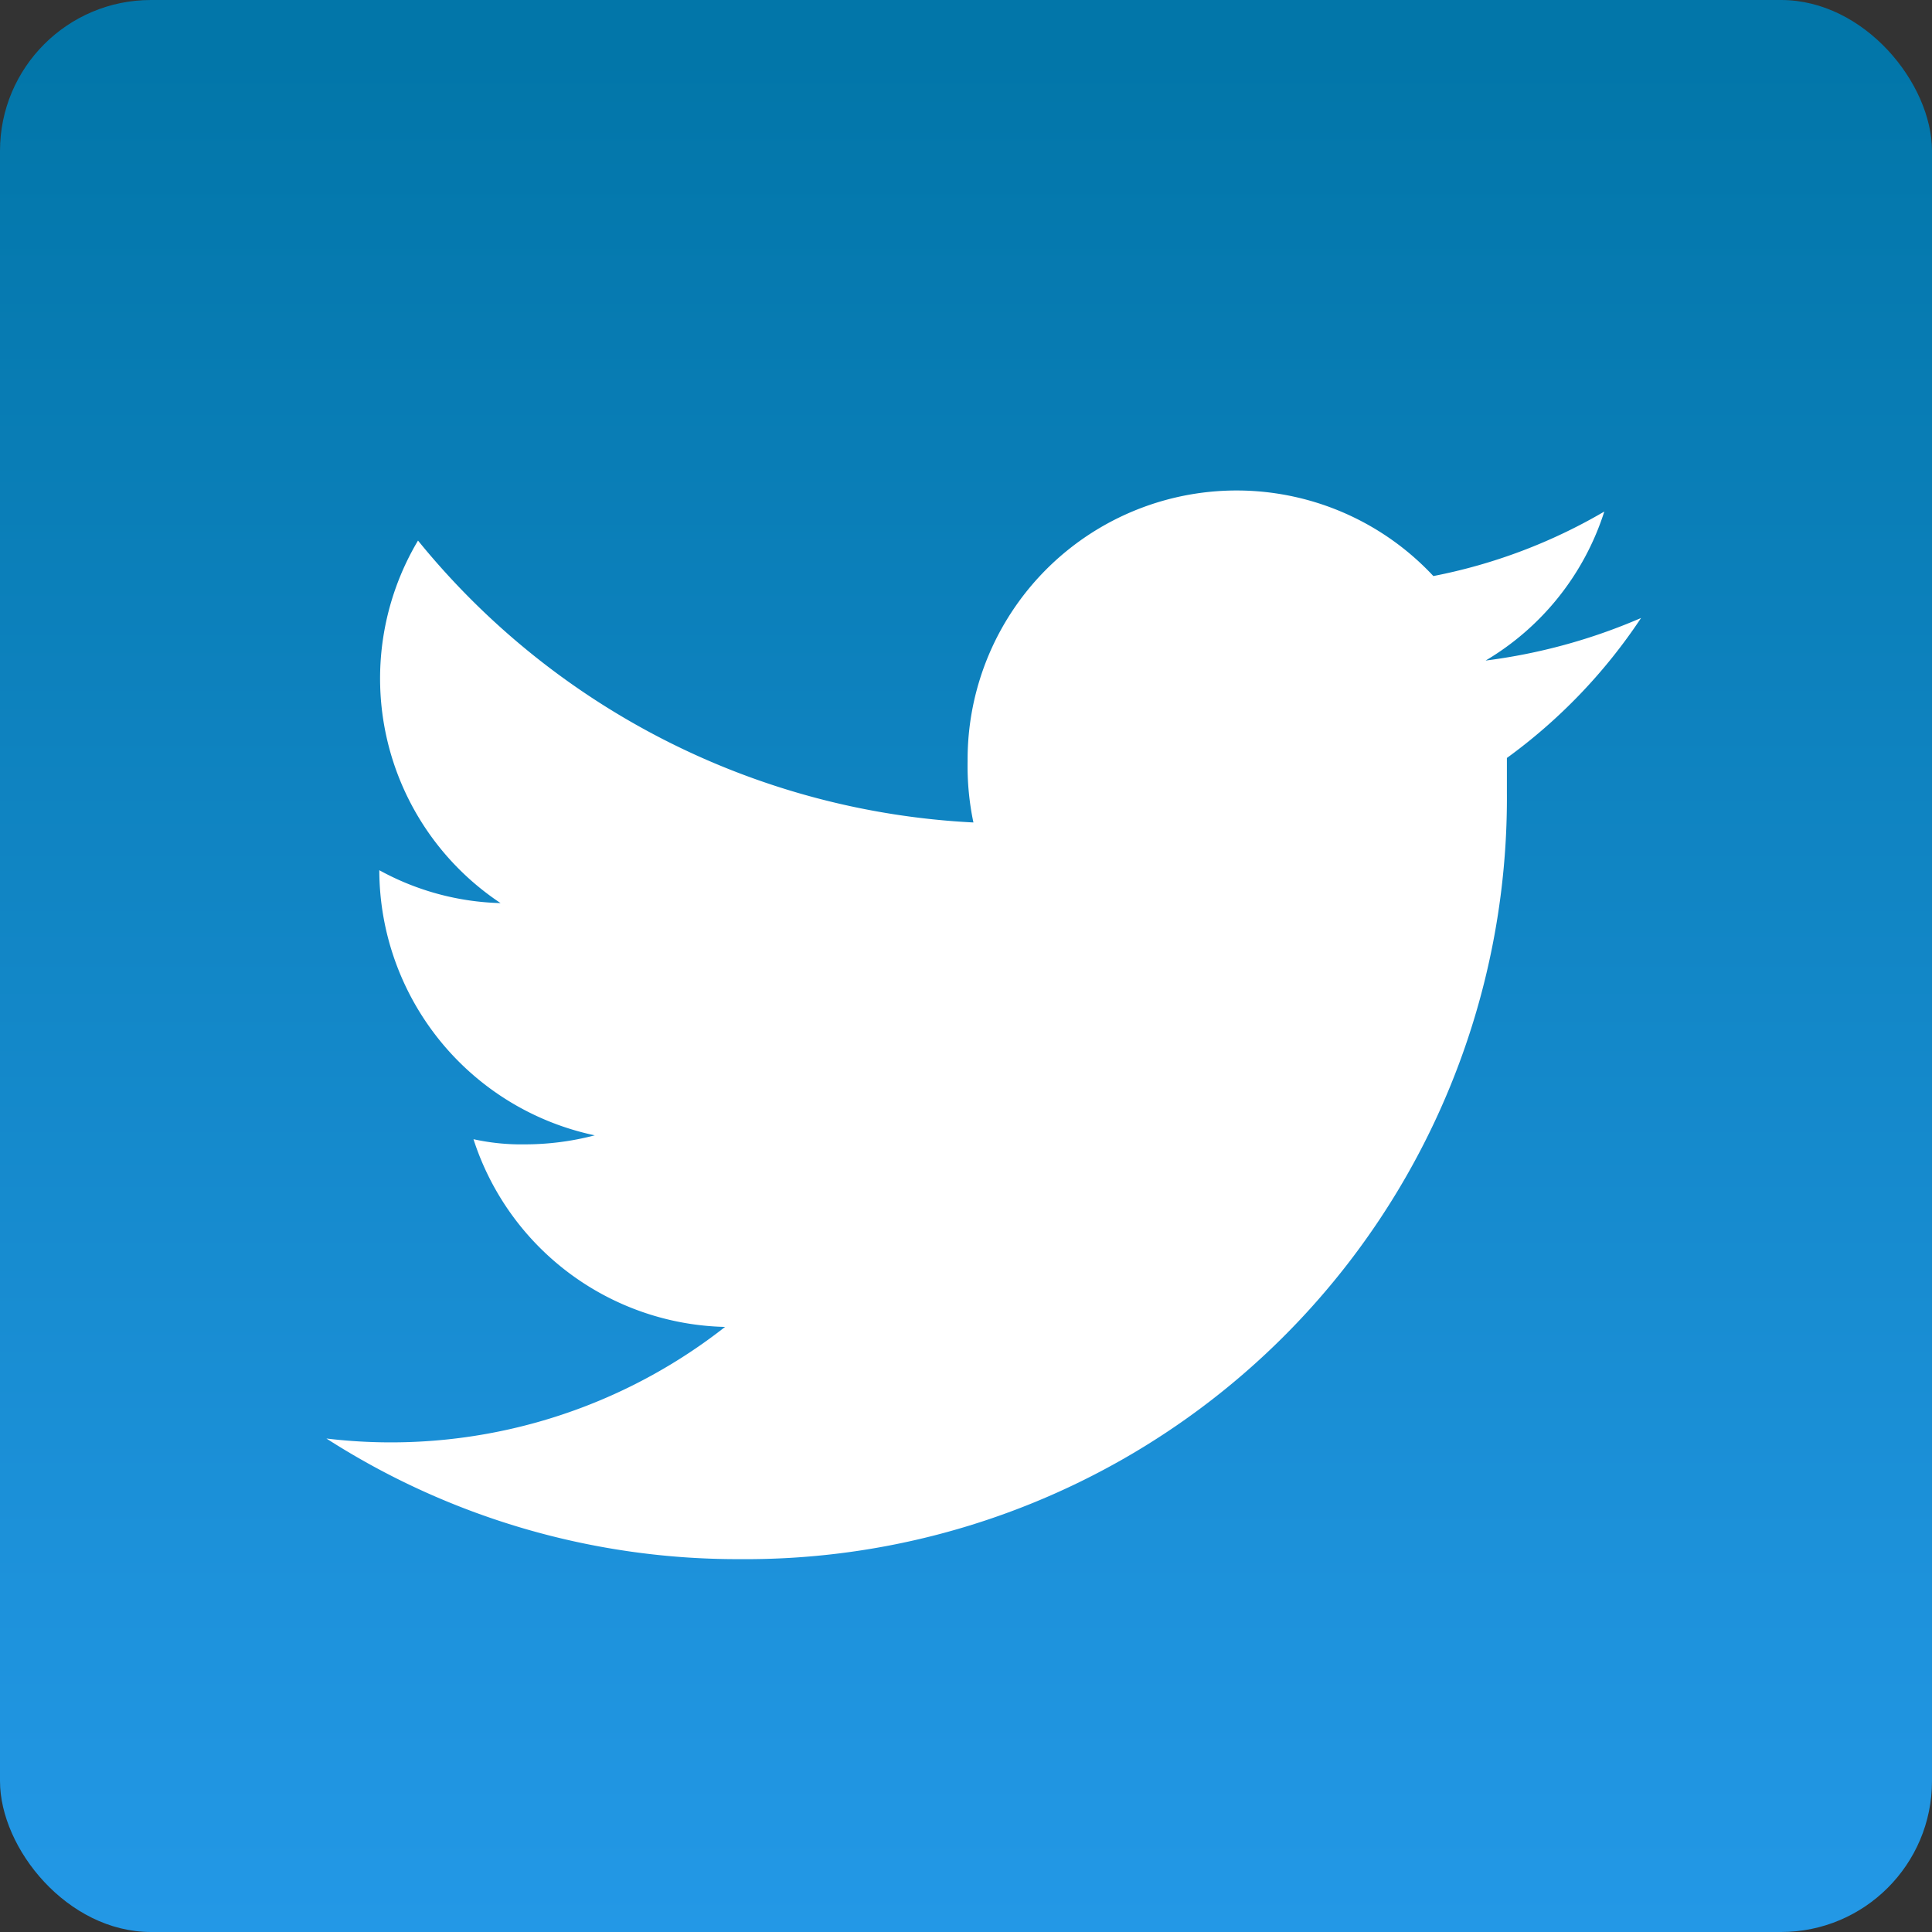
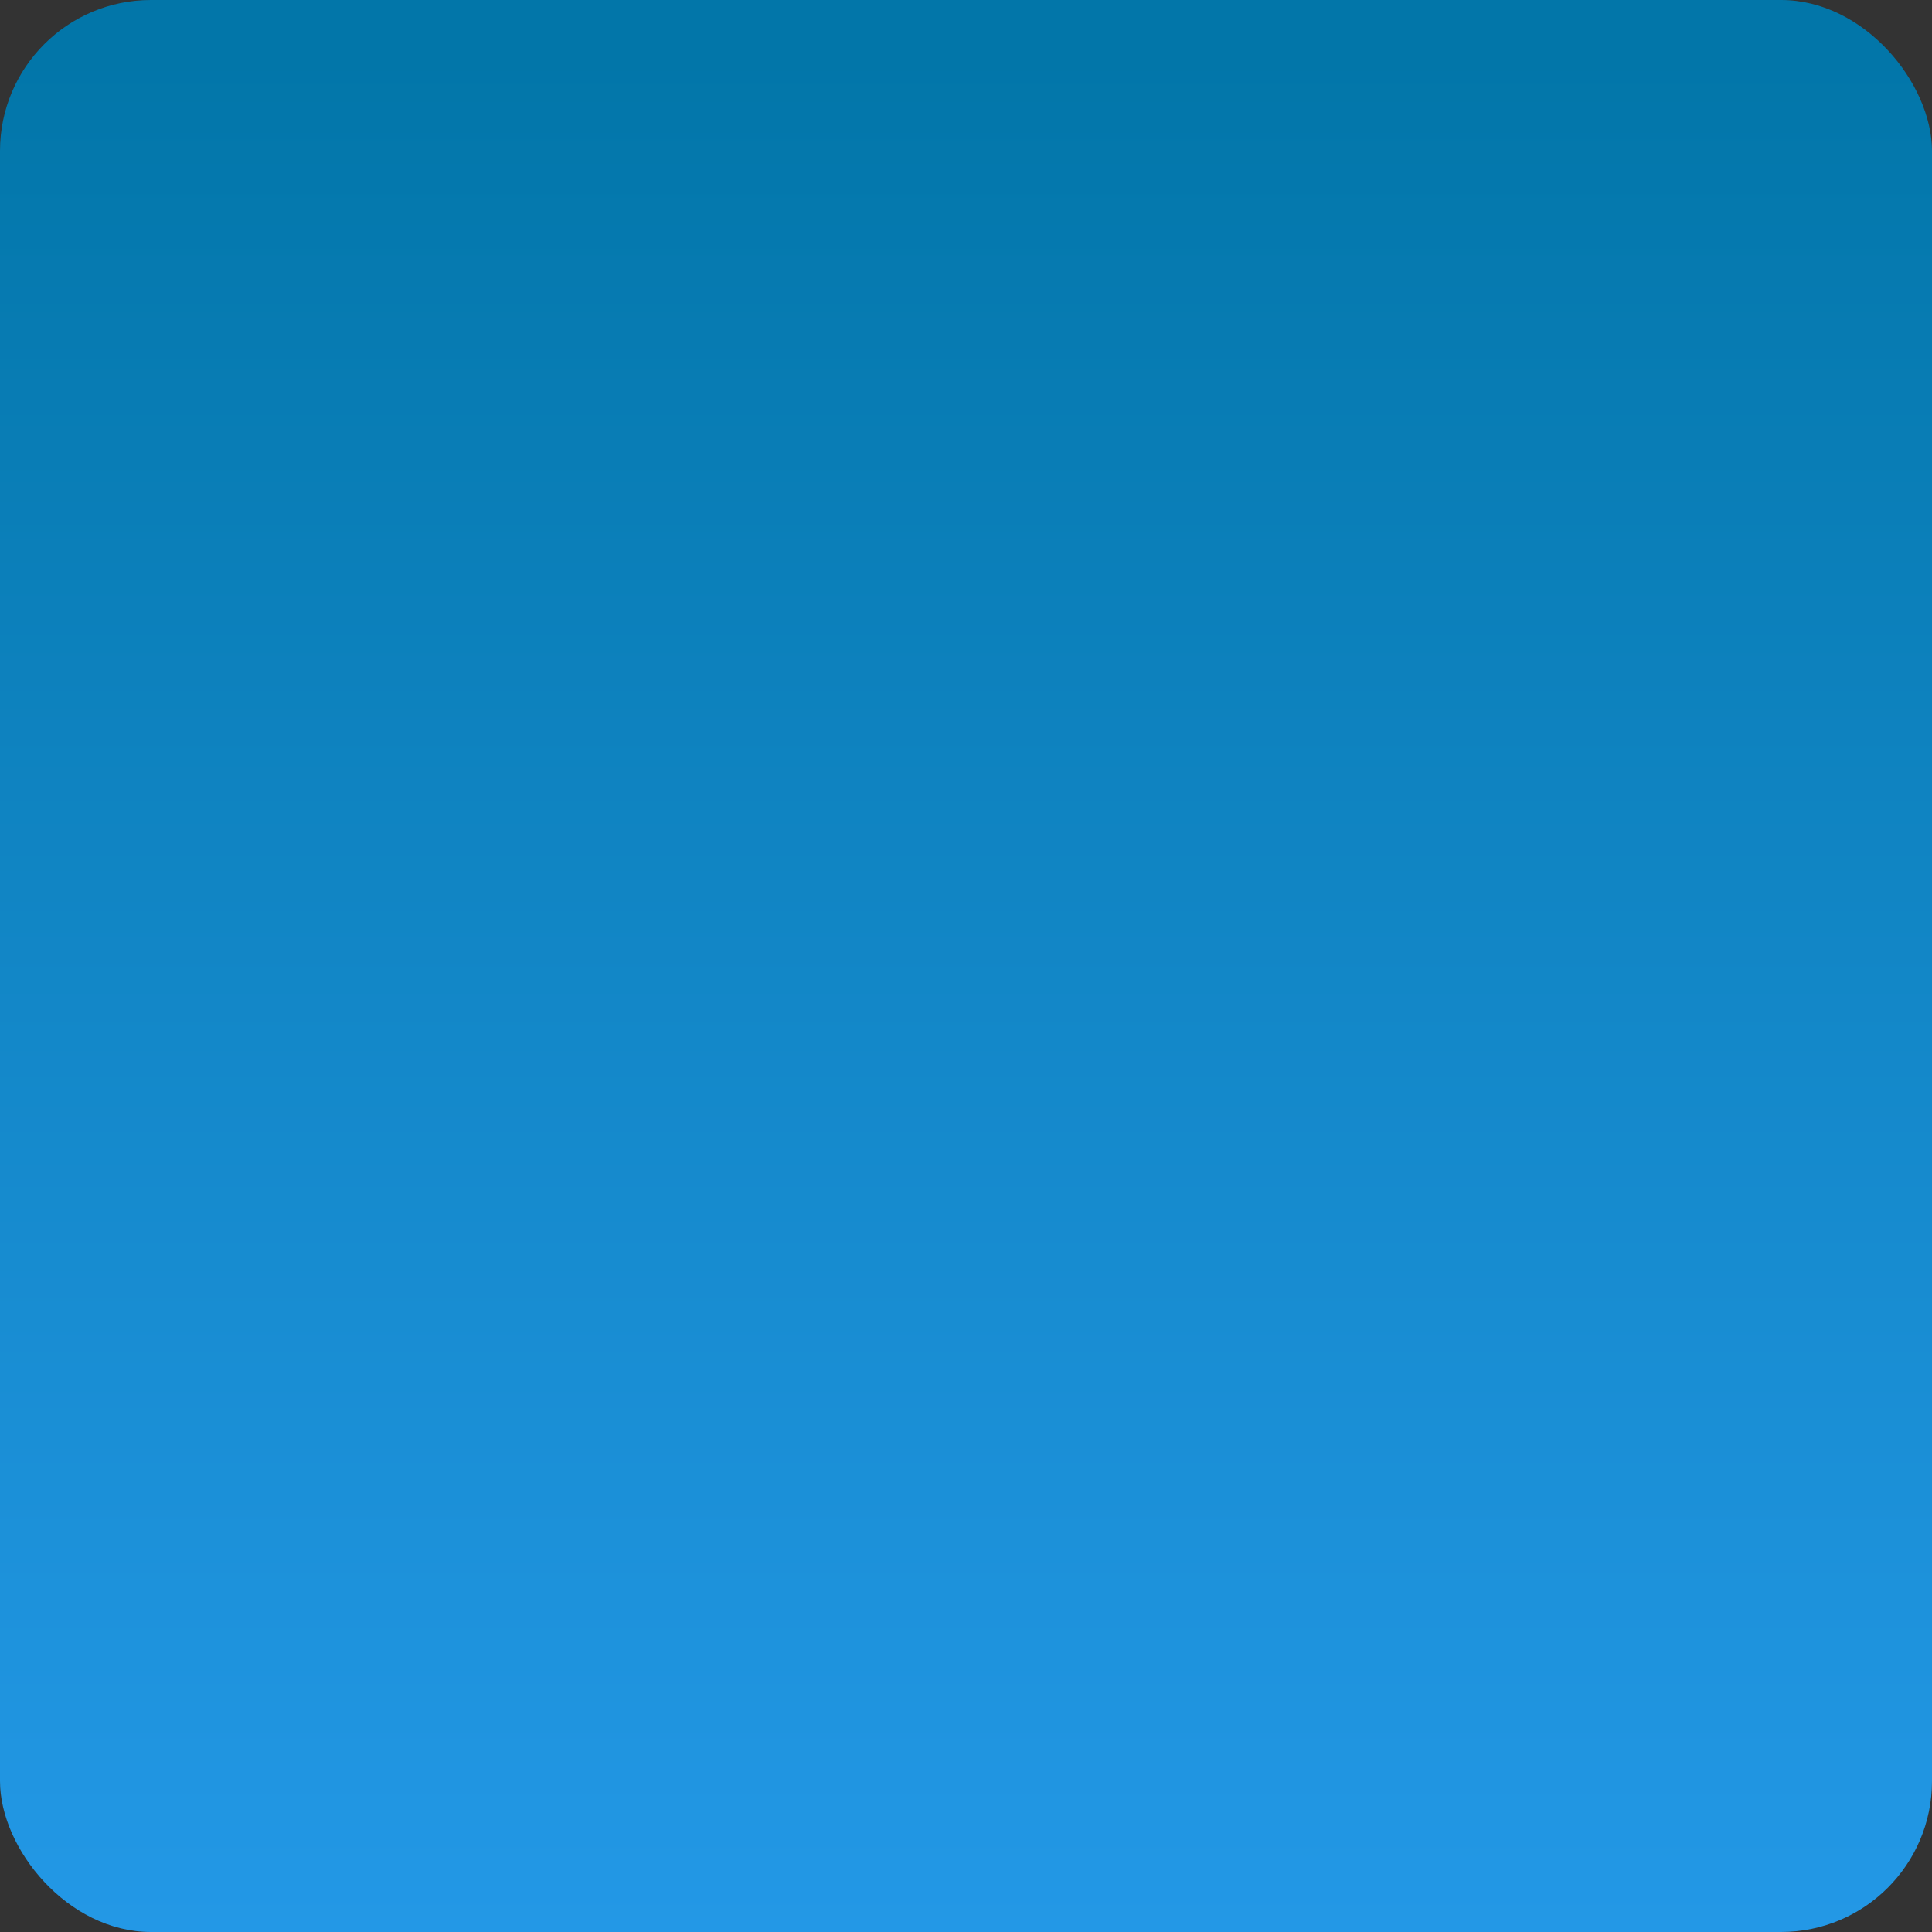
<svg xmlns="http://www.w3.org/2000/svg" viewBox="0 0 29.95 29.95">
  <rect x="0" y="0" width="29.95" height="29.95" fill="#333333" stroke="none" />
  <defs>
    <style>.cls-1{fill:url(#Degradado_sin_nombre_47);}.cls-2{fill:#fff;}</style>
    <linearGradient id="Degradado_sin_nombre_47" x1="14.97" y1="0.87" x2="14.97" y2="29.95" gradientUnits="userSpaceOnUse">
      <stop offset="0" stop-color="#0276a9" />
      <stop offset="1" stop-color="#2398e6" />
    </linearGradient>
  </defs>
  <g id="Capa_2" data-name="Capa 2">
    <g id="Capa_5" data-name="Capa 5">
      <rect class="cls-1" width="29.95" height="29.95" rx="2.34" />
-       <path class="cls-2" d="M25.44,9.58a8.86,8.86,0,0,1-2.41.66,4.15,4.15,0,0,0,1.84-2.31,8.42,8.42,0,0,1-2.65,1A4.17,4.17,0,0,0,15,11.8a4.25,4.25,0,0,0,.09.95A11.86,11.86,0,0,1,6.48,8.38,4.18,4.18,0,0,0,7.76,14a4.12,4.12,0,0,1-1.88-.51v0A4.21,4.21,0,0,0,9.22,17.6a4.28,4.28,0,0,1-1.09.14,3.42,3.42,0,0,1-.79-.08,4.2,4.2,0,0,0,3.9,2.91A8.39,8.39,0,0,1,5.06,22.3a11.8,11.8,0,0,0,6.41,1.87A11.8,11.8,0,0,0,23.36,12.29c0-.19,0-.37,0-.54A8.46,8.46,0,0,0,25.44,9.58Z" />
    </g>
  </g>
</svg>